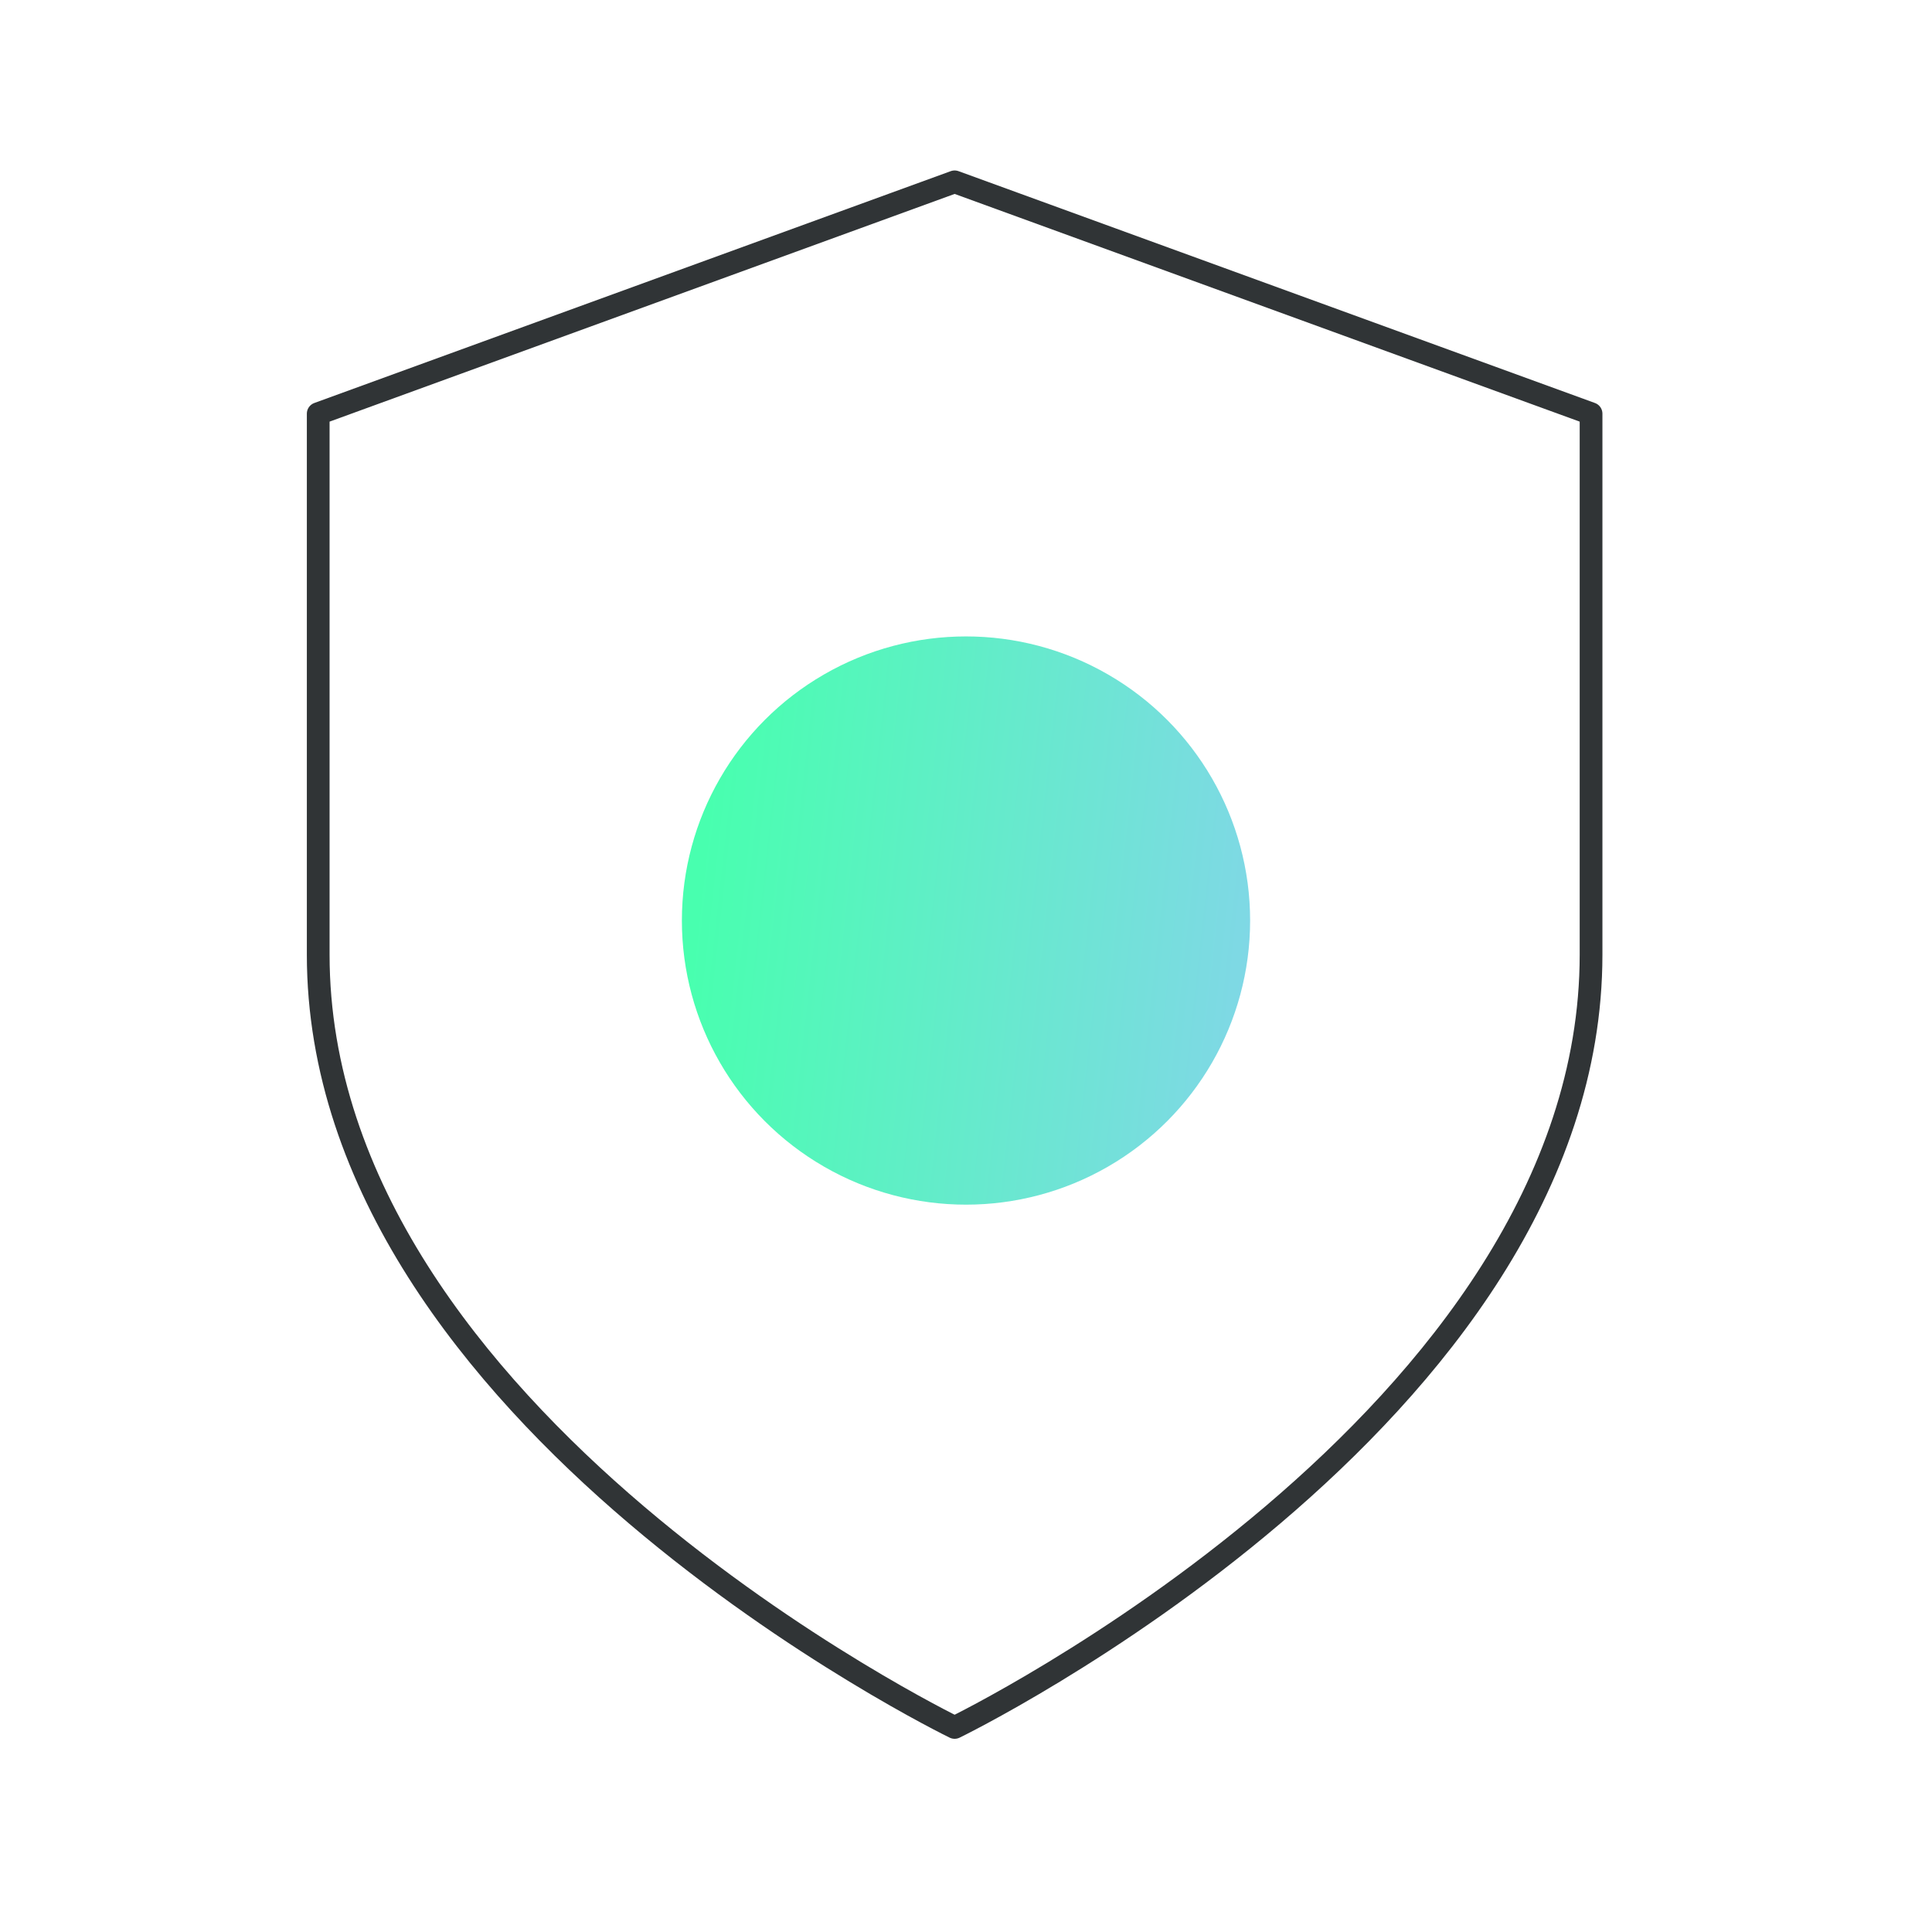
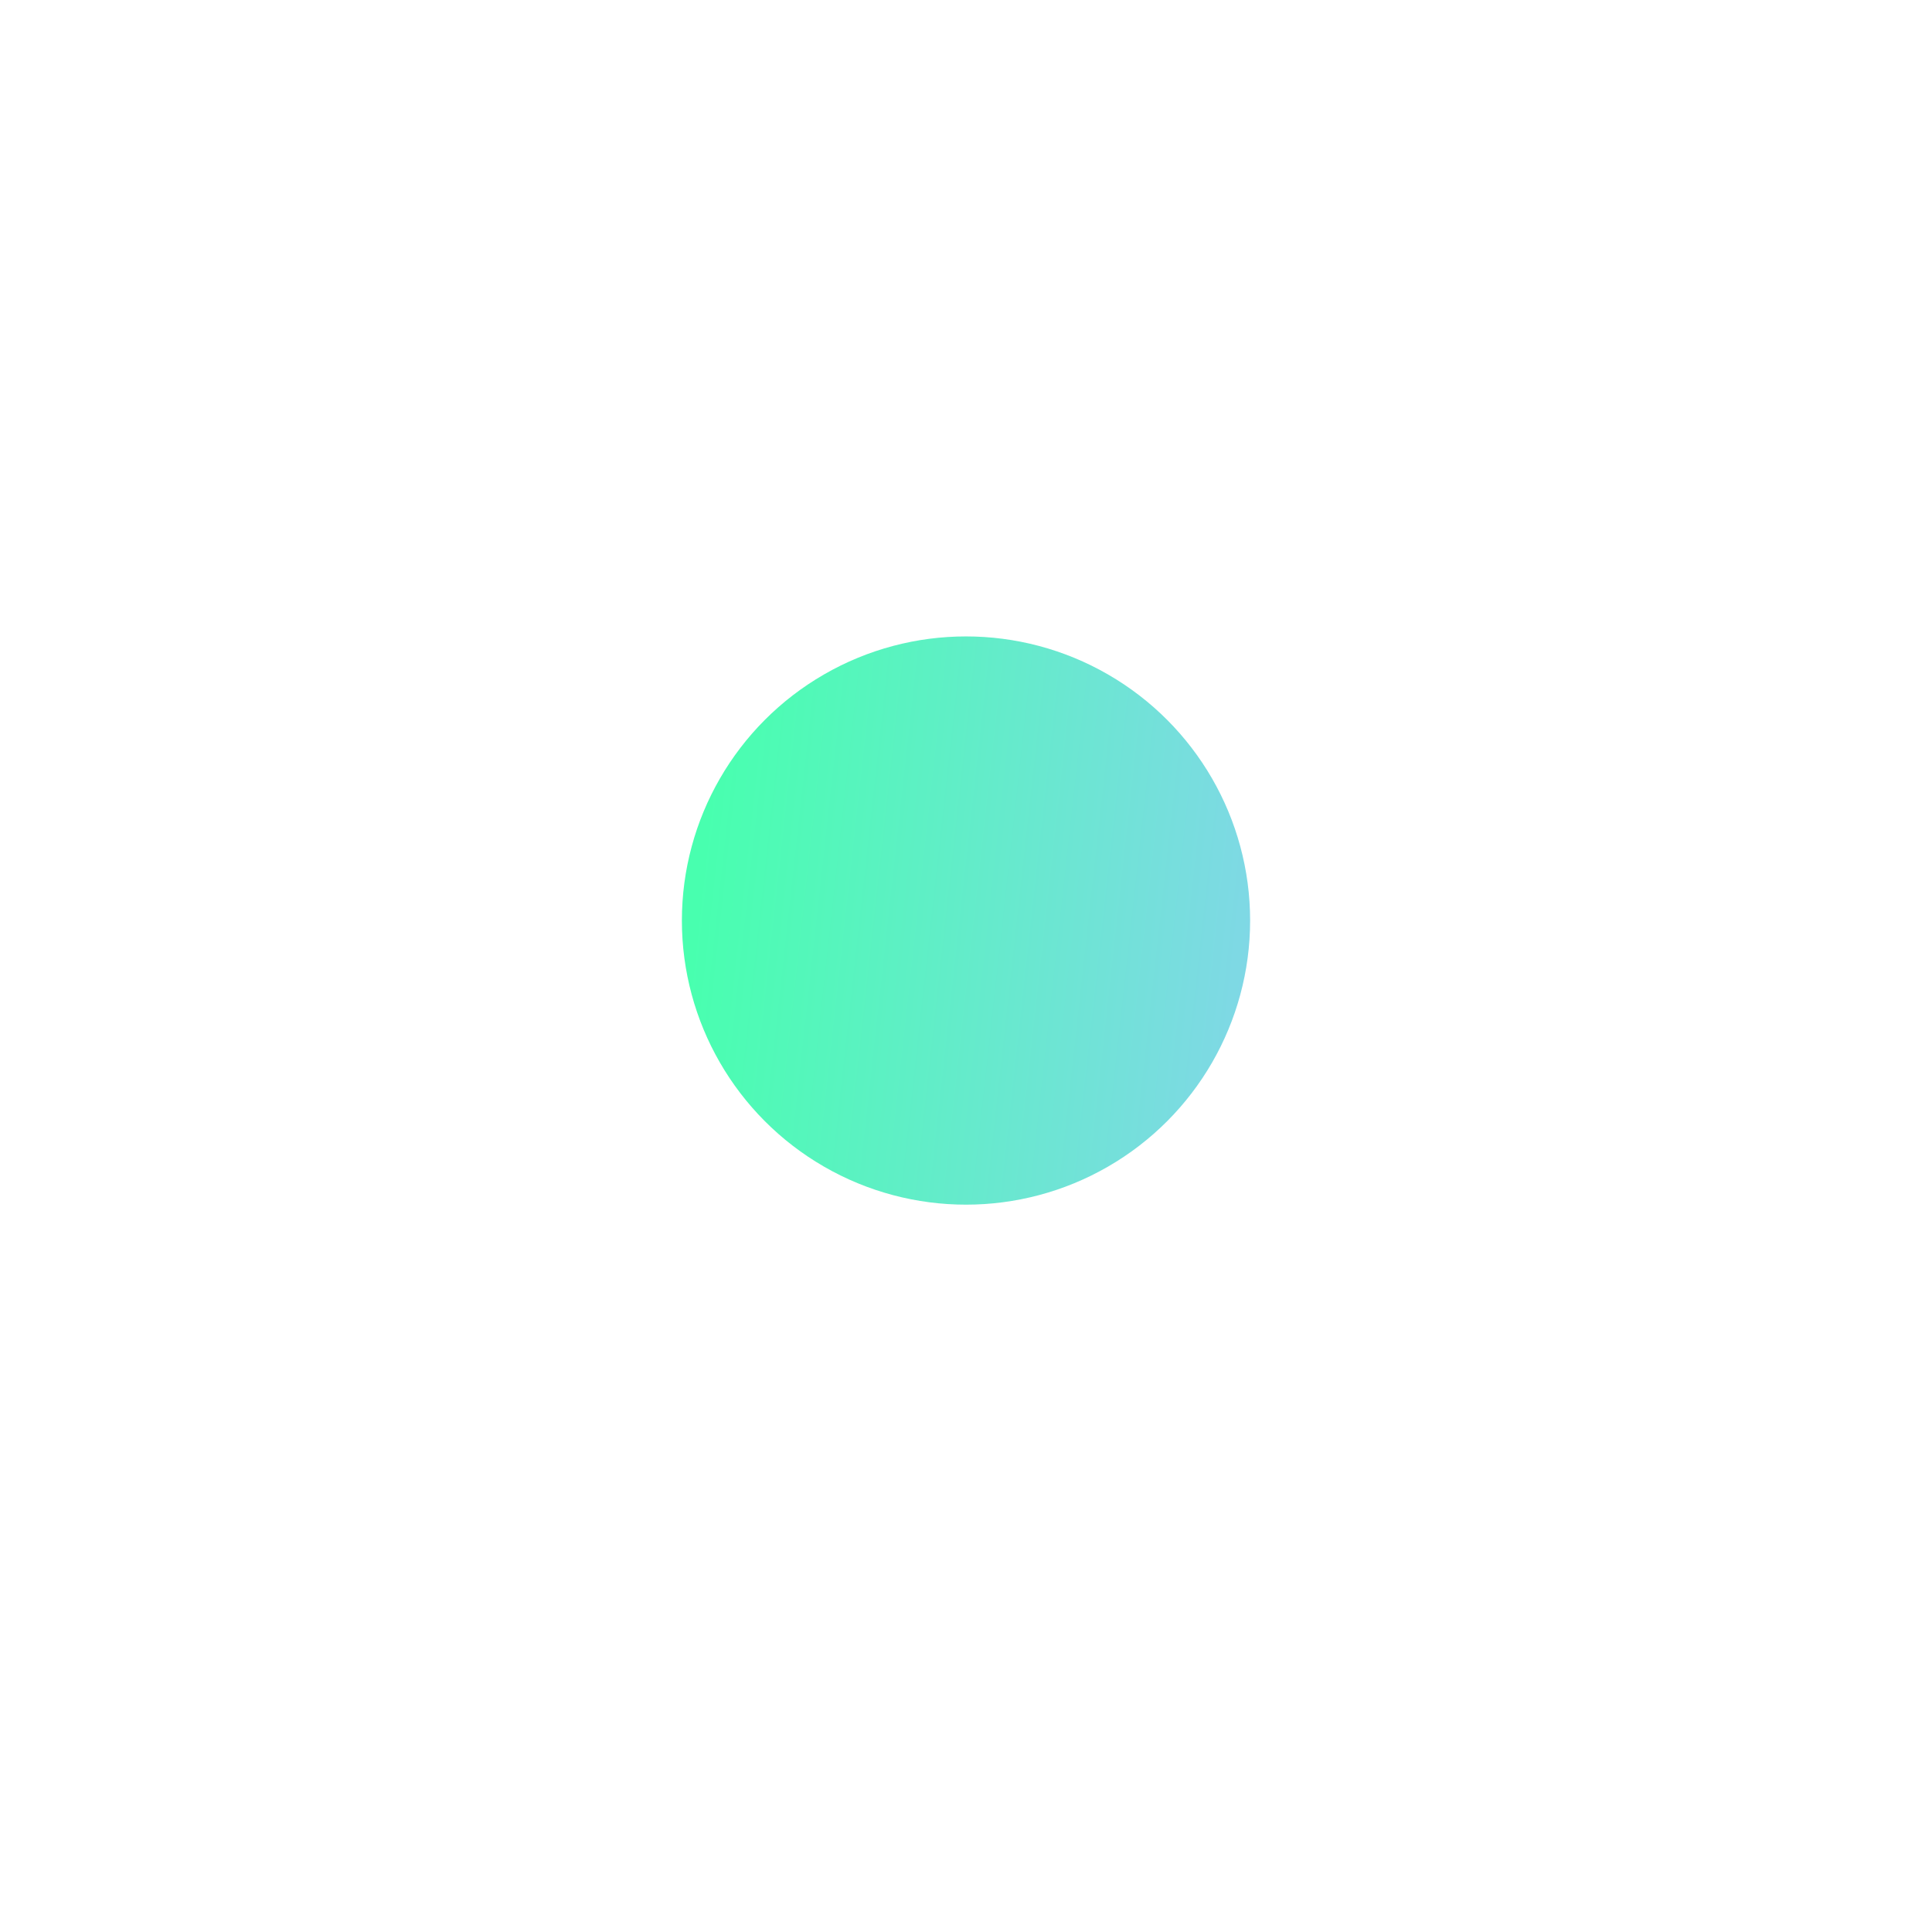
<svg xmlns="http://www.w3.org/2000/svg" width="85" height="85" viewBox="0 0 85 85" fill="none">
  <g clip-path="url(#clip0)">
    <circle cx="42.5" cy="40.5" r="12.5" fill="url(#paint0_linear)" />
-     <path d="M42 76C42 76 70 62.4 70 42V18.2L42 8L14 18.2V42C14 62.4 42 76 42 76Z" stroke="#303436" stroke-linecap="round" stroke-linejoin="round" />
  </g>
  <defs>
    <linearGradient id="paint0_linear" x1="32.527" y1="22.781" x2="58.026" y2="25.597" gradientUnits="userSpaceOnUse">
      <stop stop-color="#48FFAF" />
      <stop offset="1" stop-color="#82D6E8" />
    </linearGradient>
    <clipPath id="clip0">
      <rect width="85" height="85" fill="white" />
    </clipPath>
  </defs>
</svg>